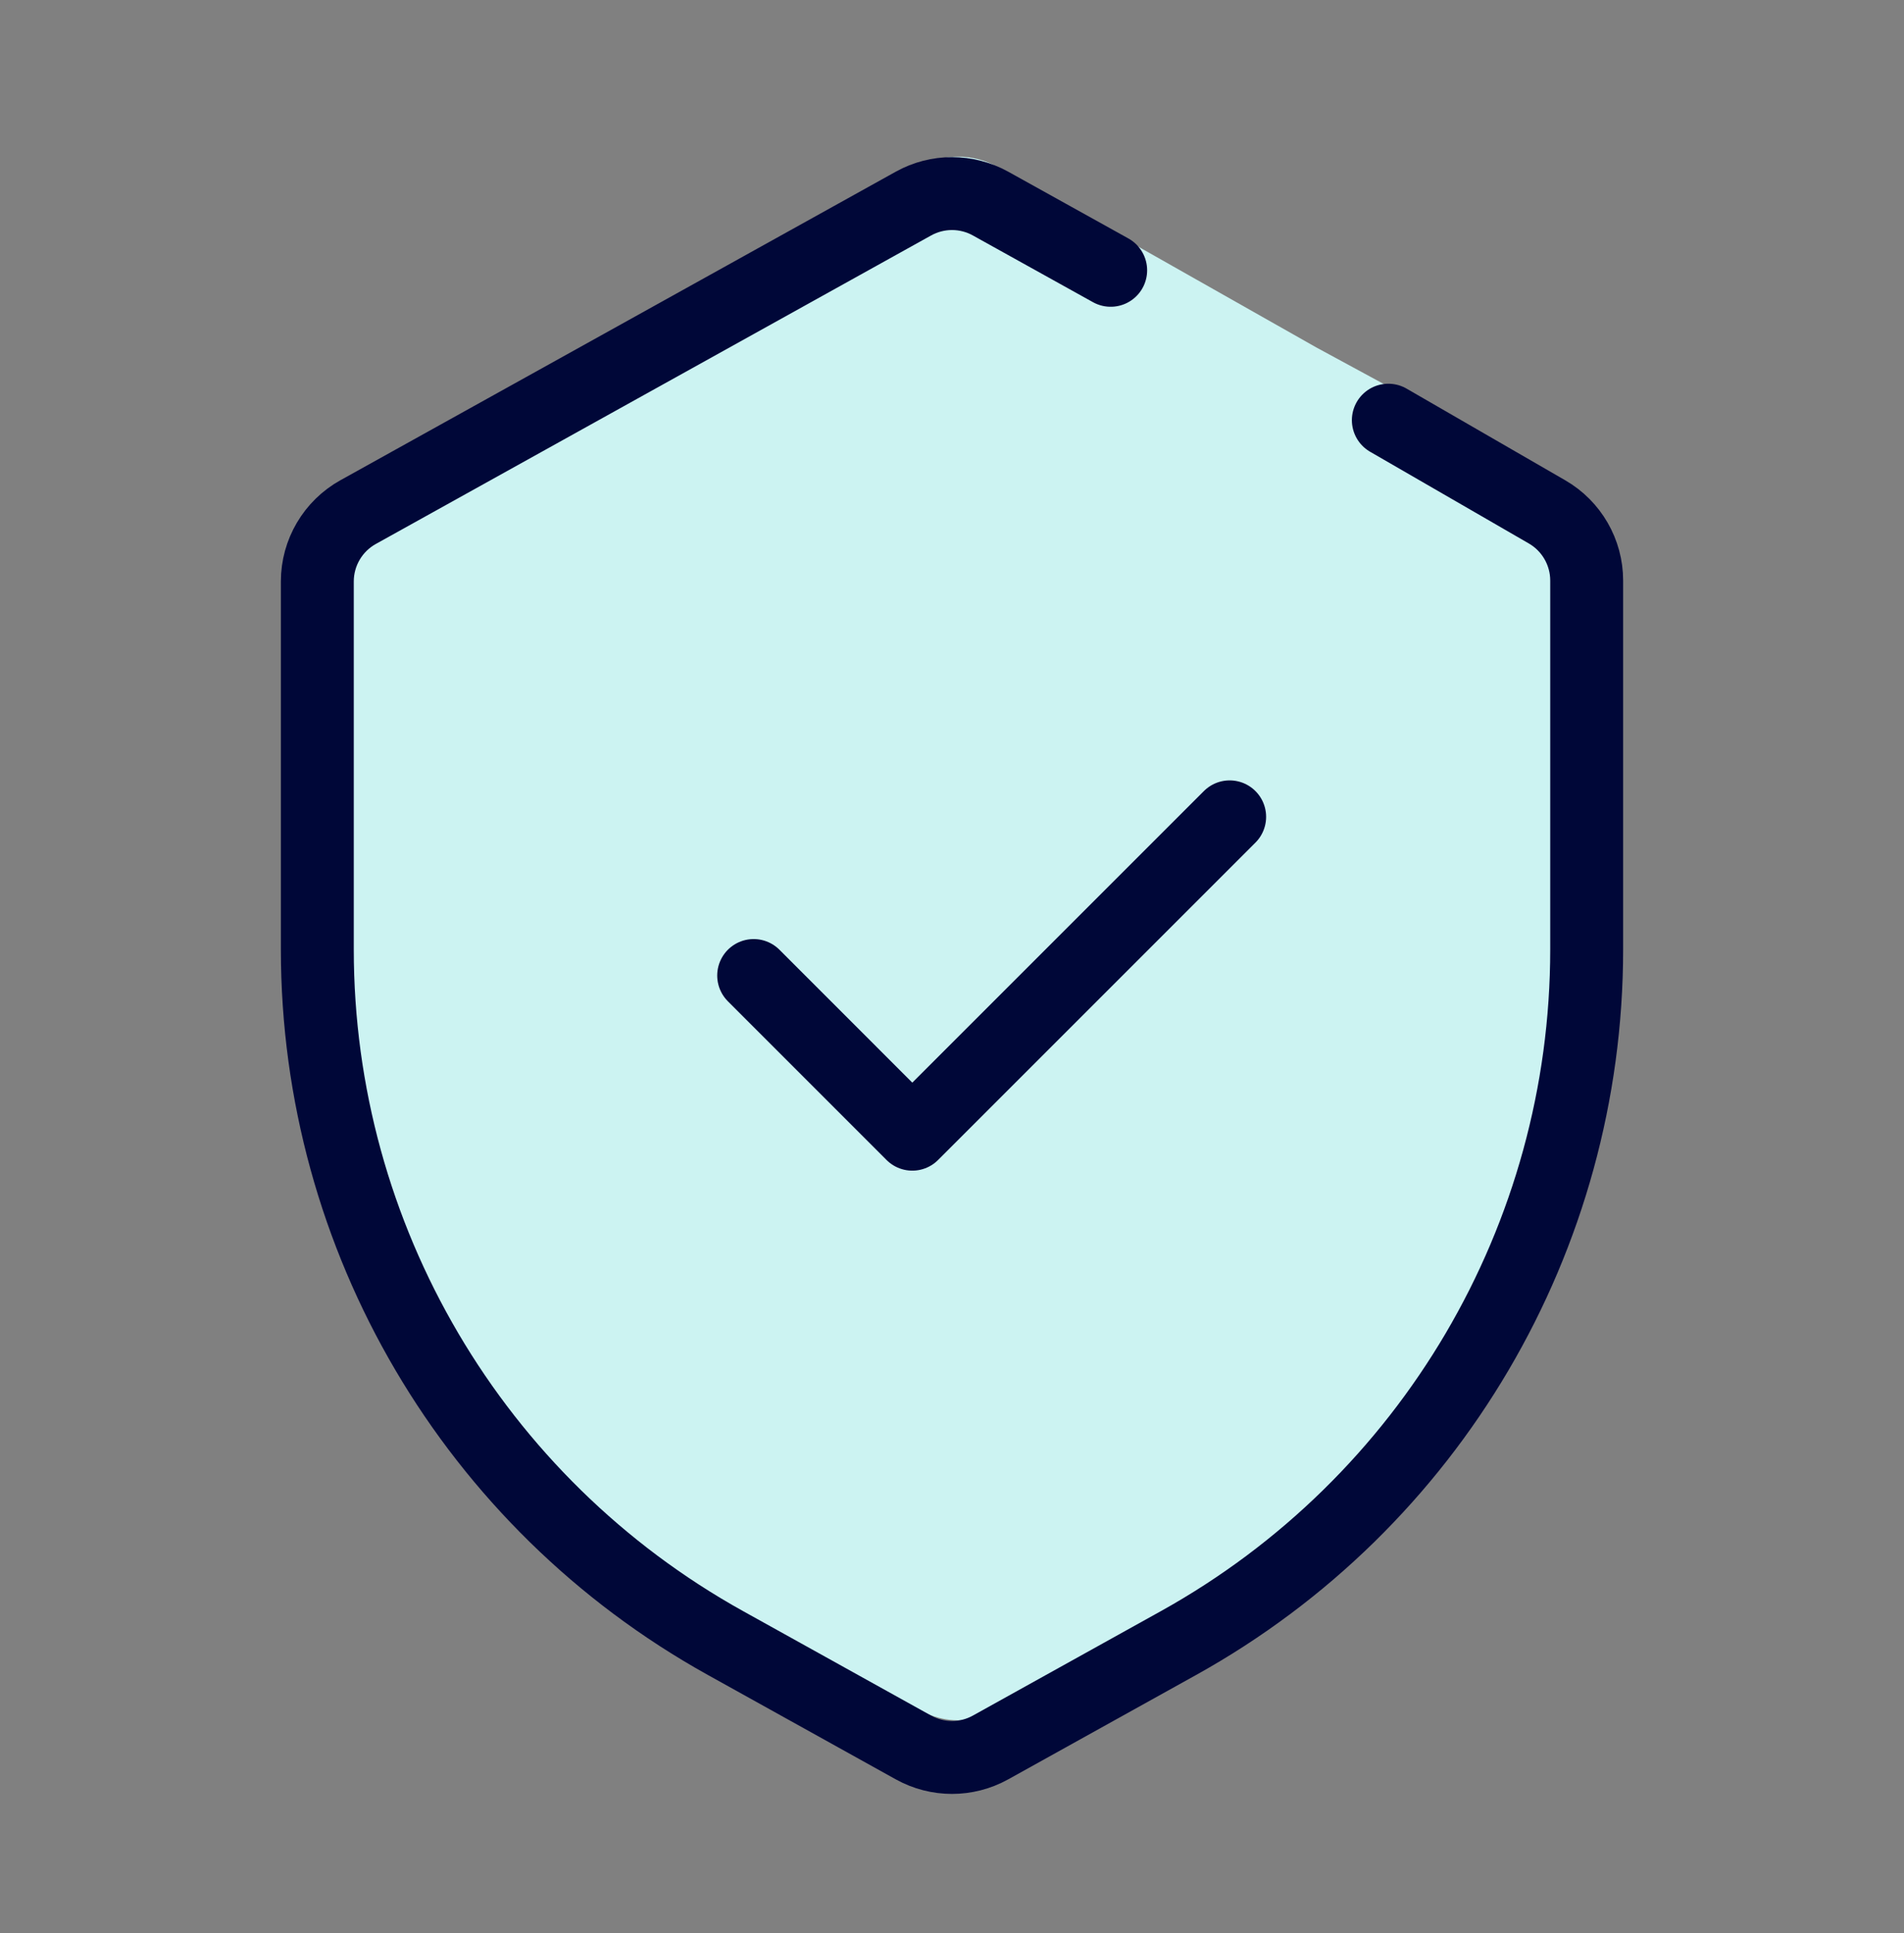
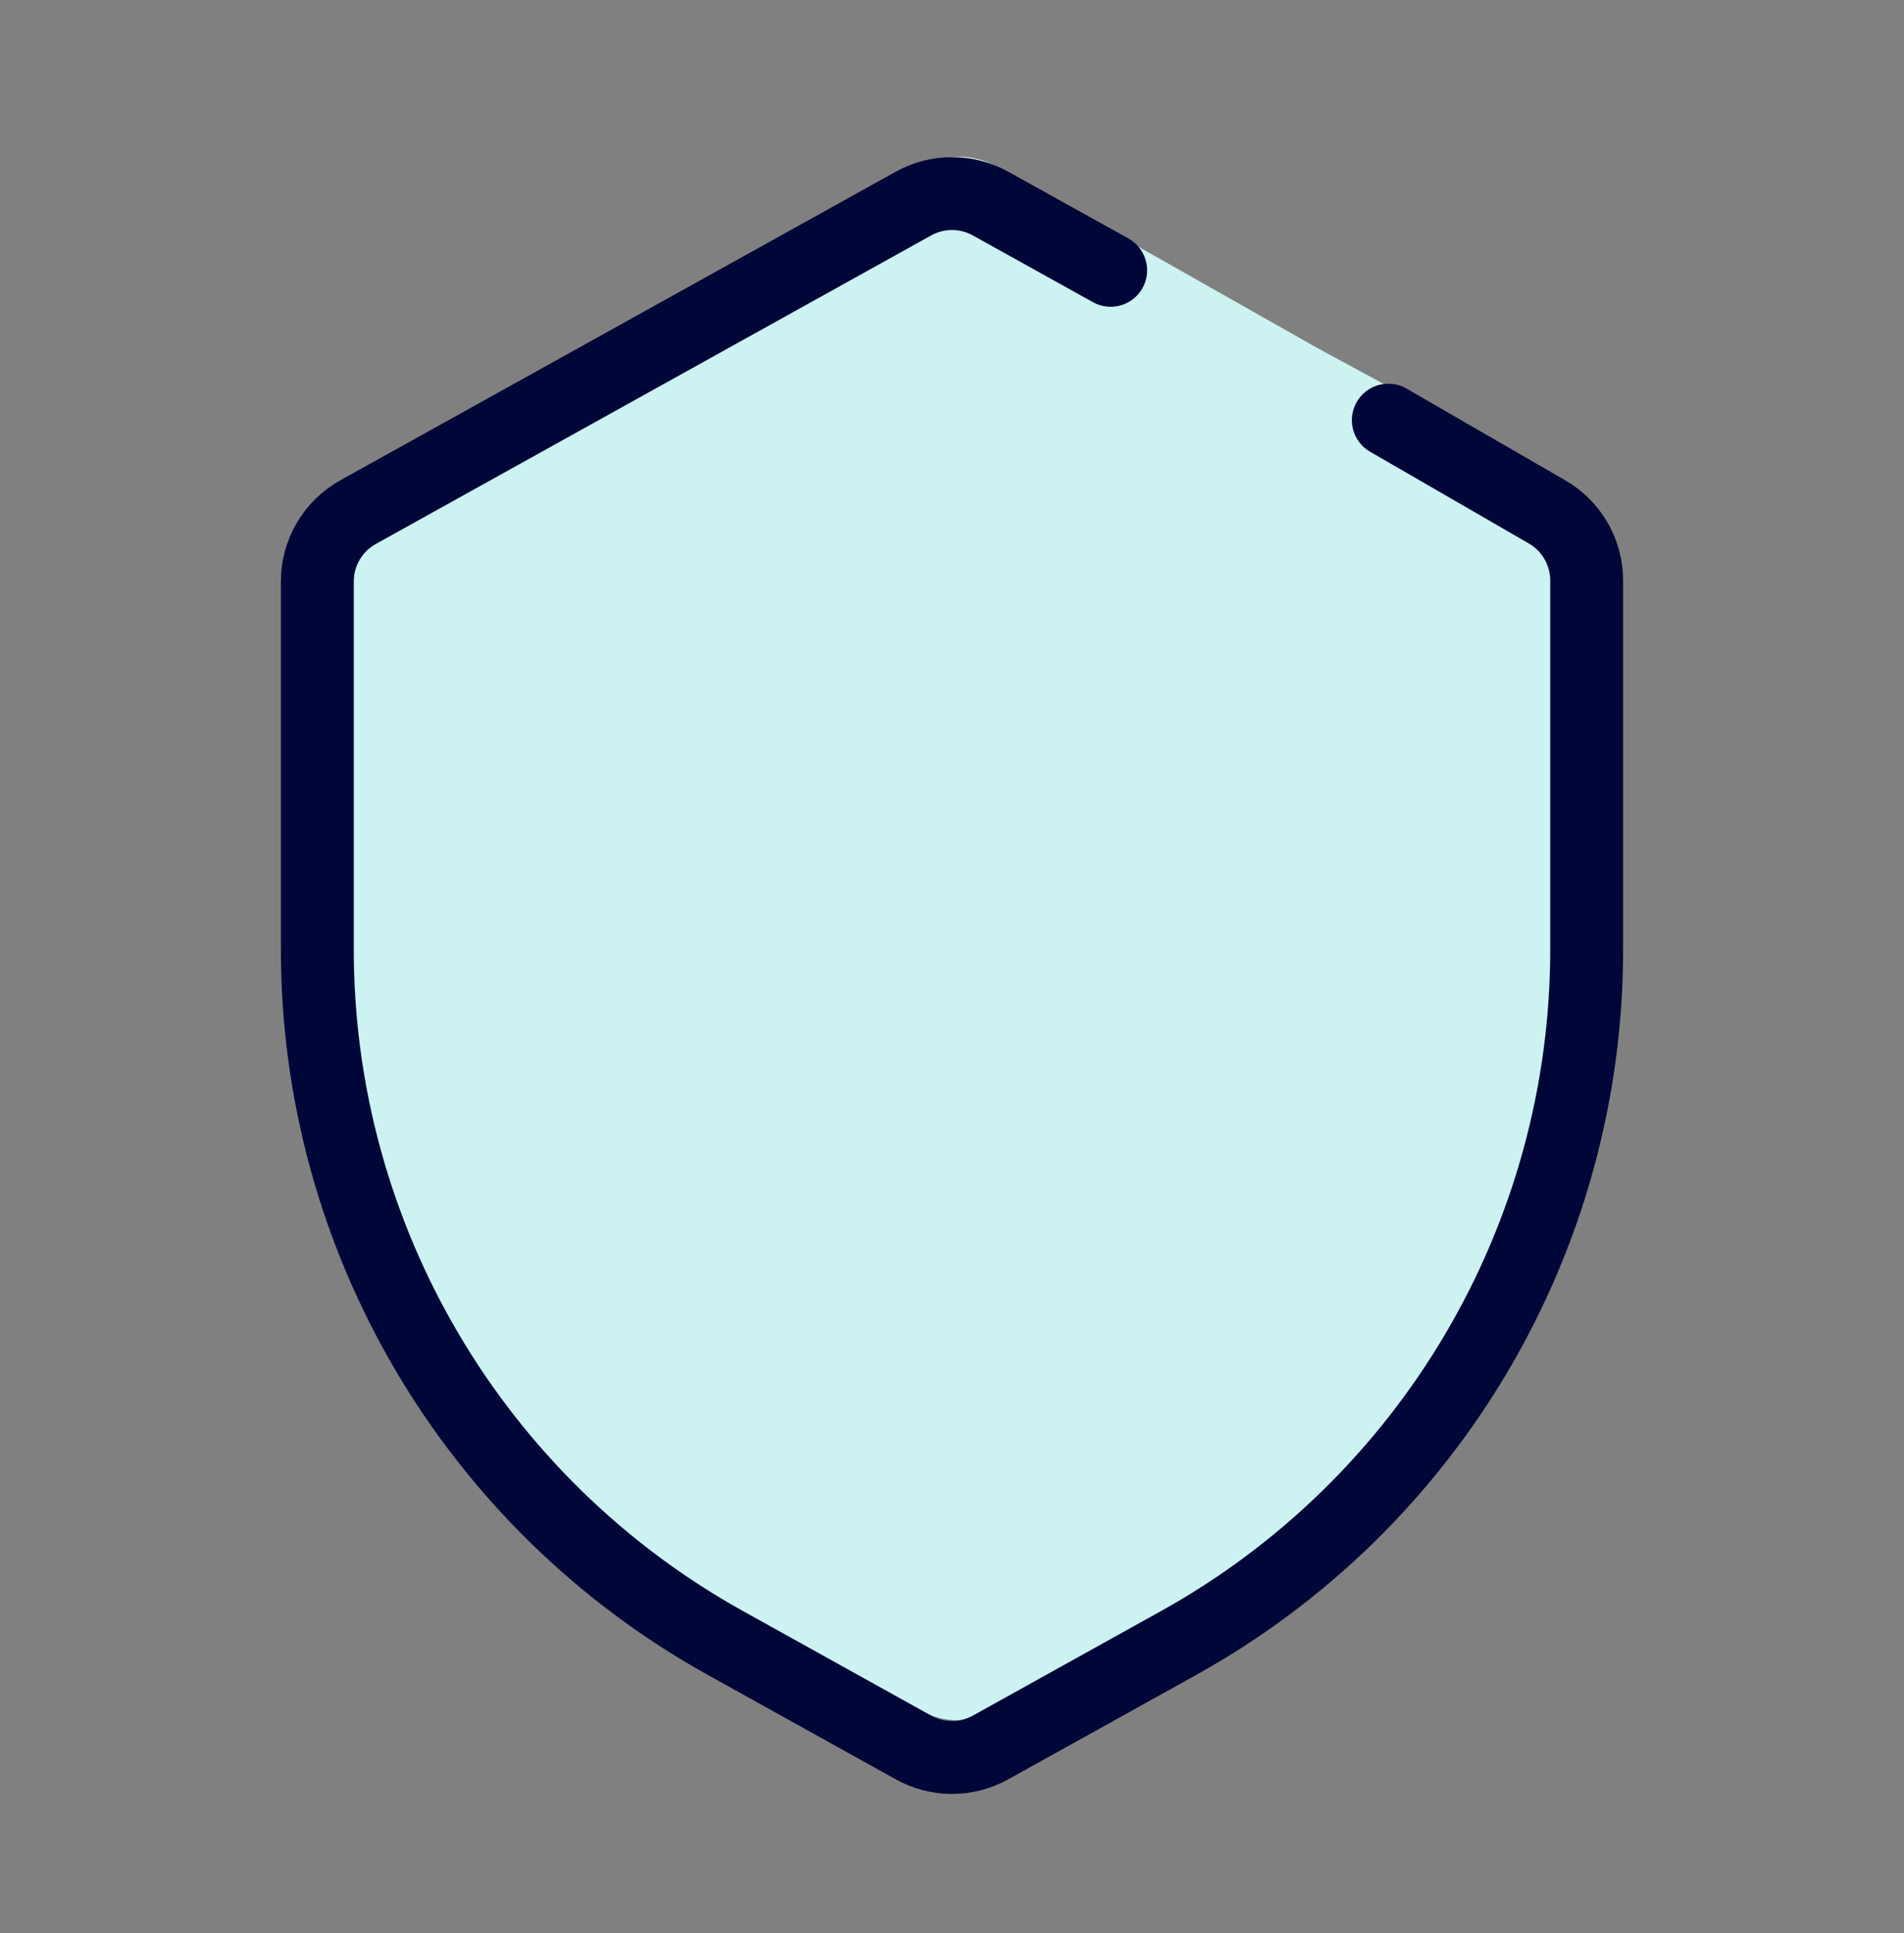
<svg xmlns="http://www.w3.org/2000/svg" width="65" height="66" viewBox="0 0 65 66" fill="none">
  <rect x="0" y="0" width="65" height="66" fill="#808080" stroke="none" />
  <path d="M54.397 31.145V18.601C54.397 17.607 53.853 16.693 52.979 16.22L44.947 11.866L34.052 5.699C33.231 5.235 32.227 5.231 31.403 5.689L12.457 16.214C11.597 16.692 11.064 17.598 11.064 18.582V31.145C11.064 40.981 16.396 50.043 24.994 54.82L31.415 58.387C32.233 58.842 33.228 58.842 34.046 58.387L40.467 54.82C49.065 50.043 54.397 40.981 54.397 31.145Z" fill="#CCF3F2" />
  <path d="M47.396 14.344L52.813 17.474C53.651 17.958 54.167 18.852 54.167 19.819V32.413C54.167 42.248 48.834 51.311 40.236 56.088L33.815 59.655C32.997 60.109 32.003 60.109 31.185 59.655L24.764 56.088C16.166 51.311 10.833 42.248 10.833 32.413V19.849C10.833 18.866 11.367 17.959 12.226 17.482L31.185 6.949C32.003 6.495 32.997 6.495 33.815 6.949L37.917 9.228" stroke="#000738" stroke-width="2.489" stroke-linecap="round" />
-   <path d="M25.729 33.302L31.145 38.719L41.979 27.885" stroke="#000738" stroke-width="2.489" stroke-linecap="round" stroke-linejoin="round" />
</svg>